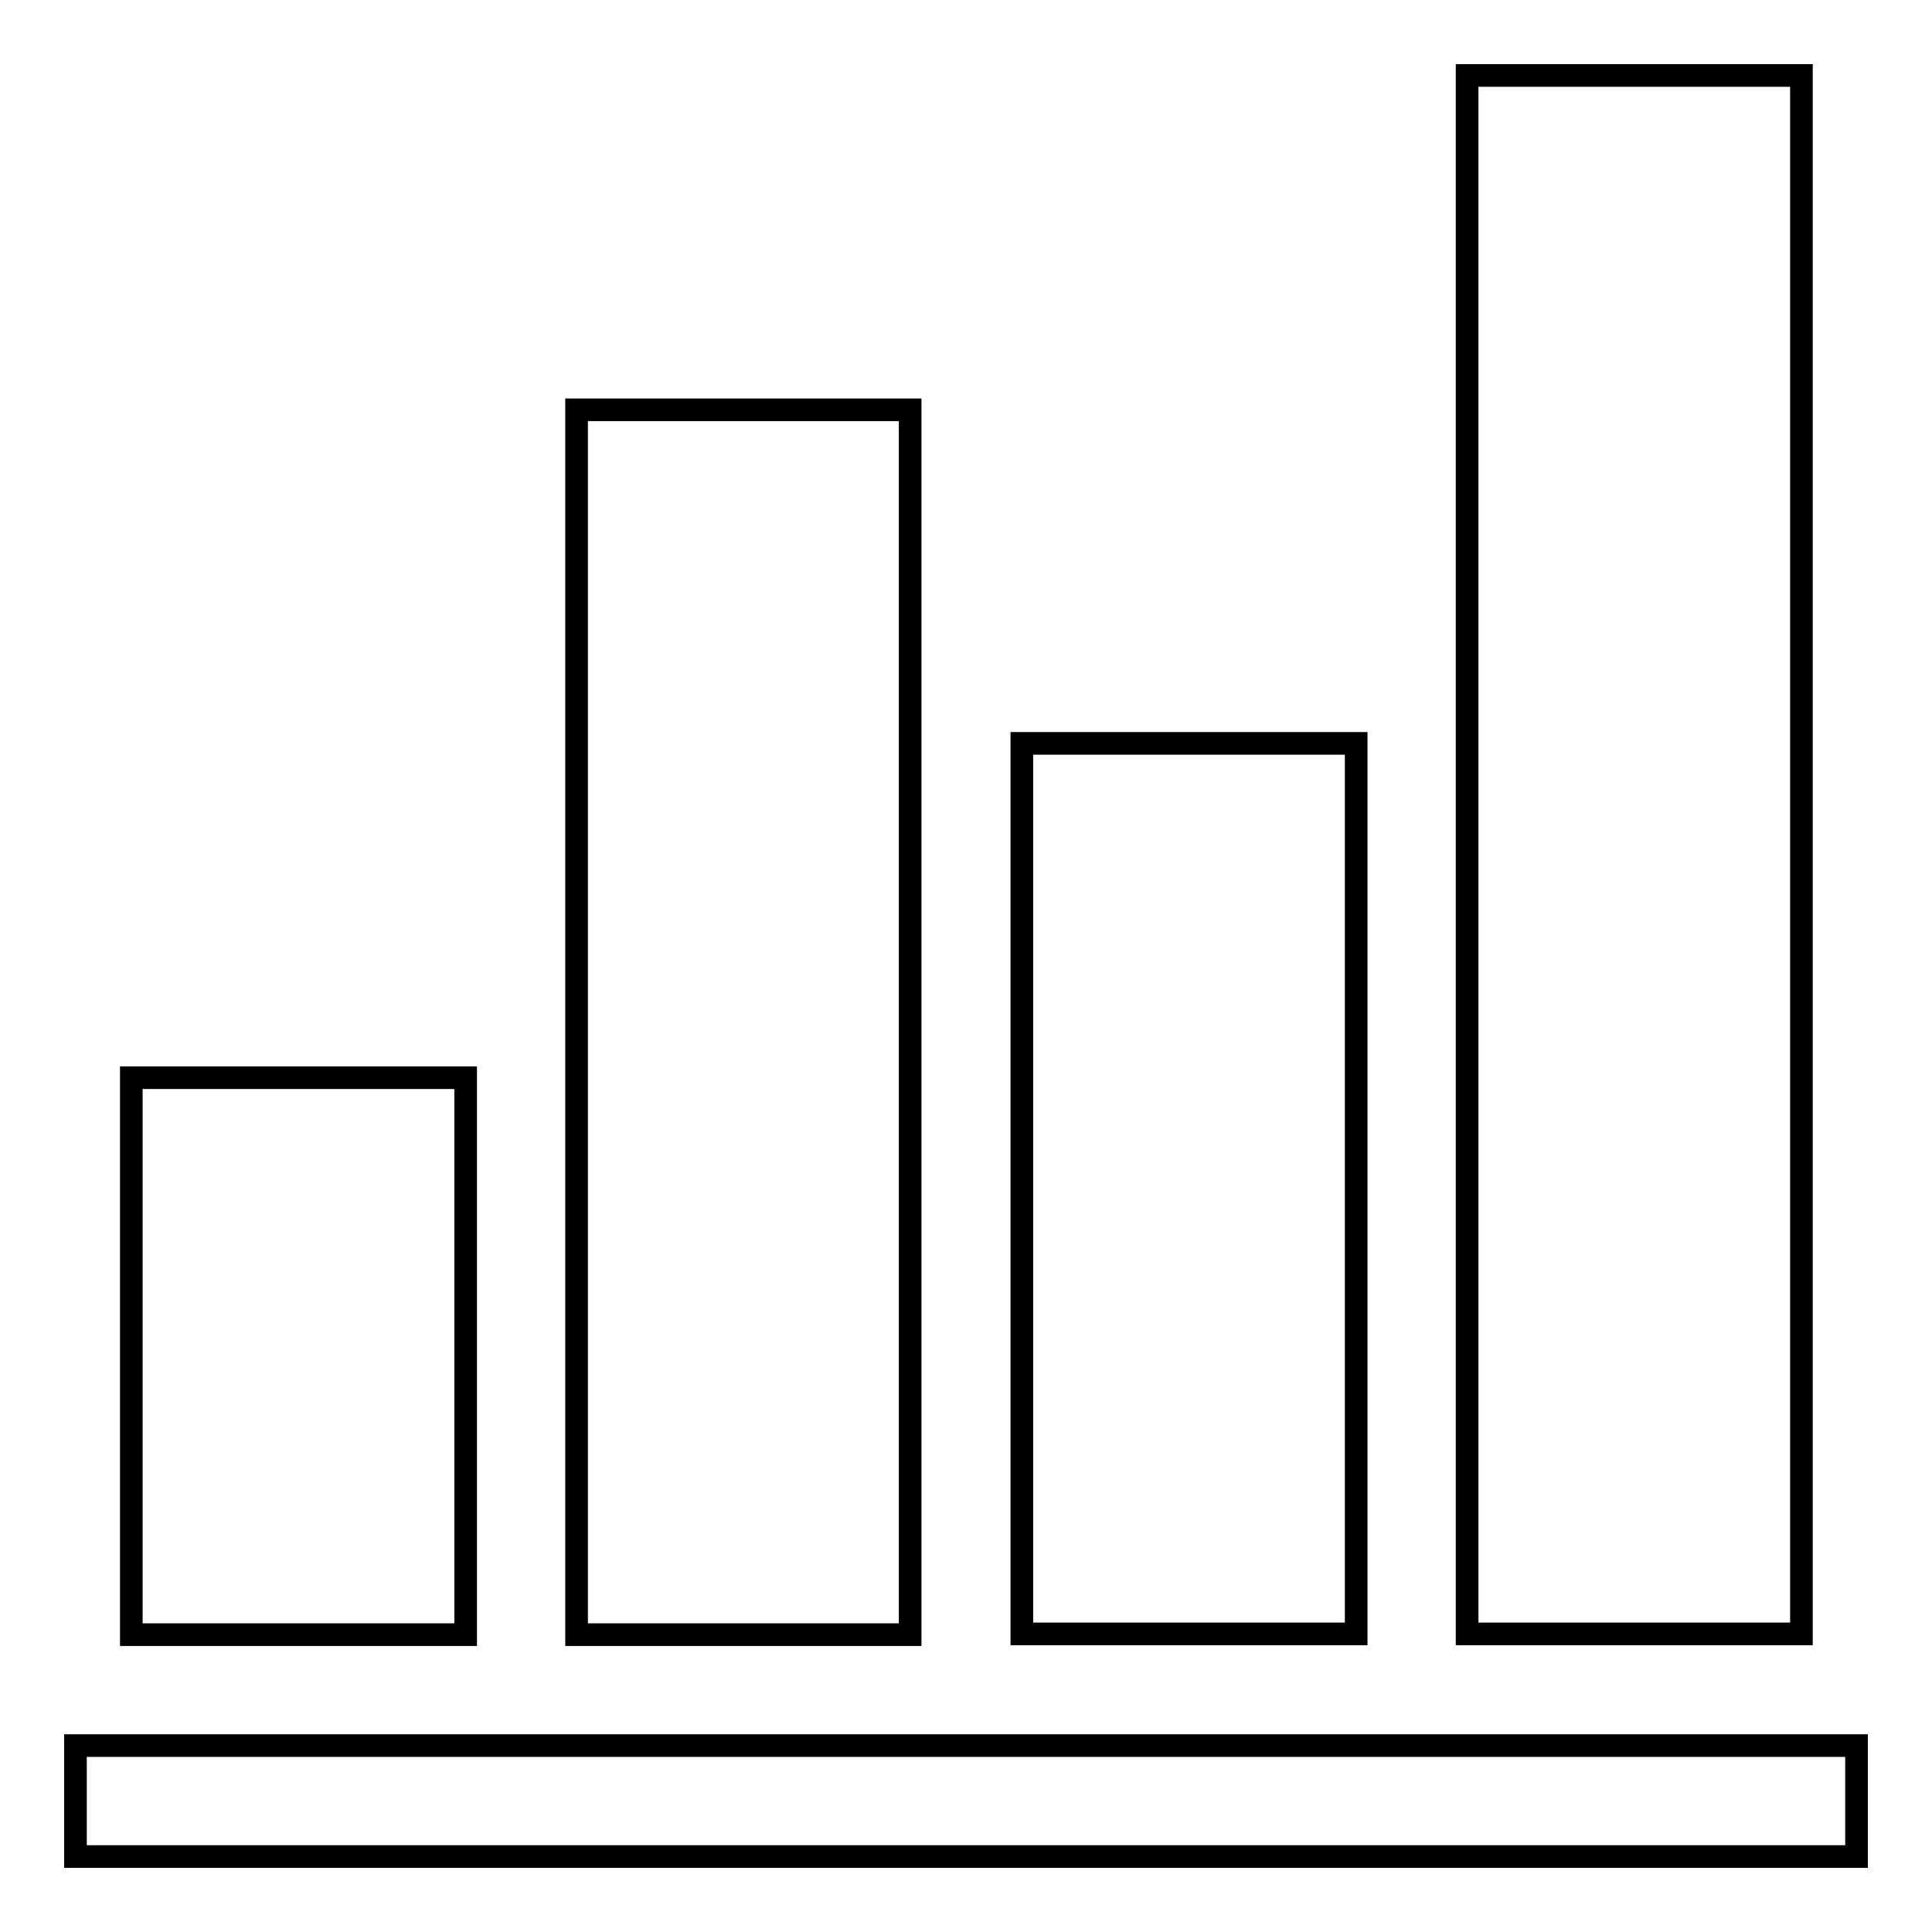
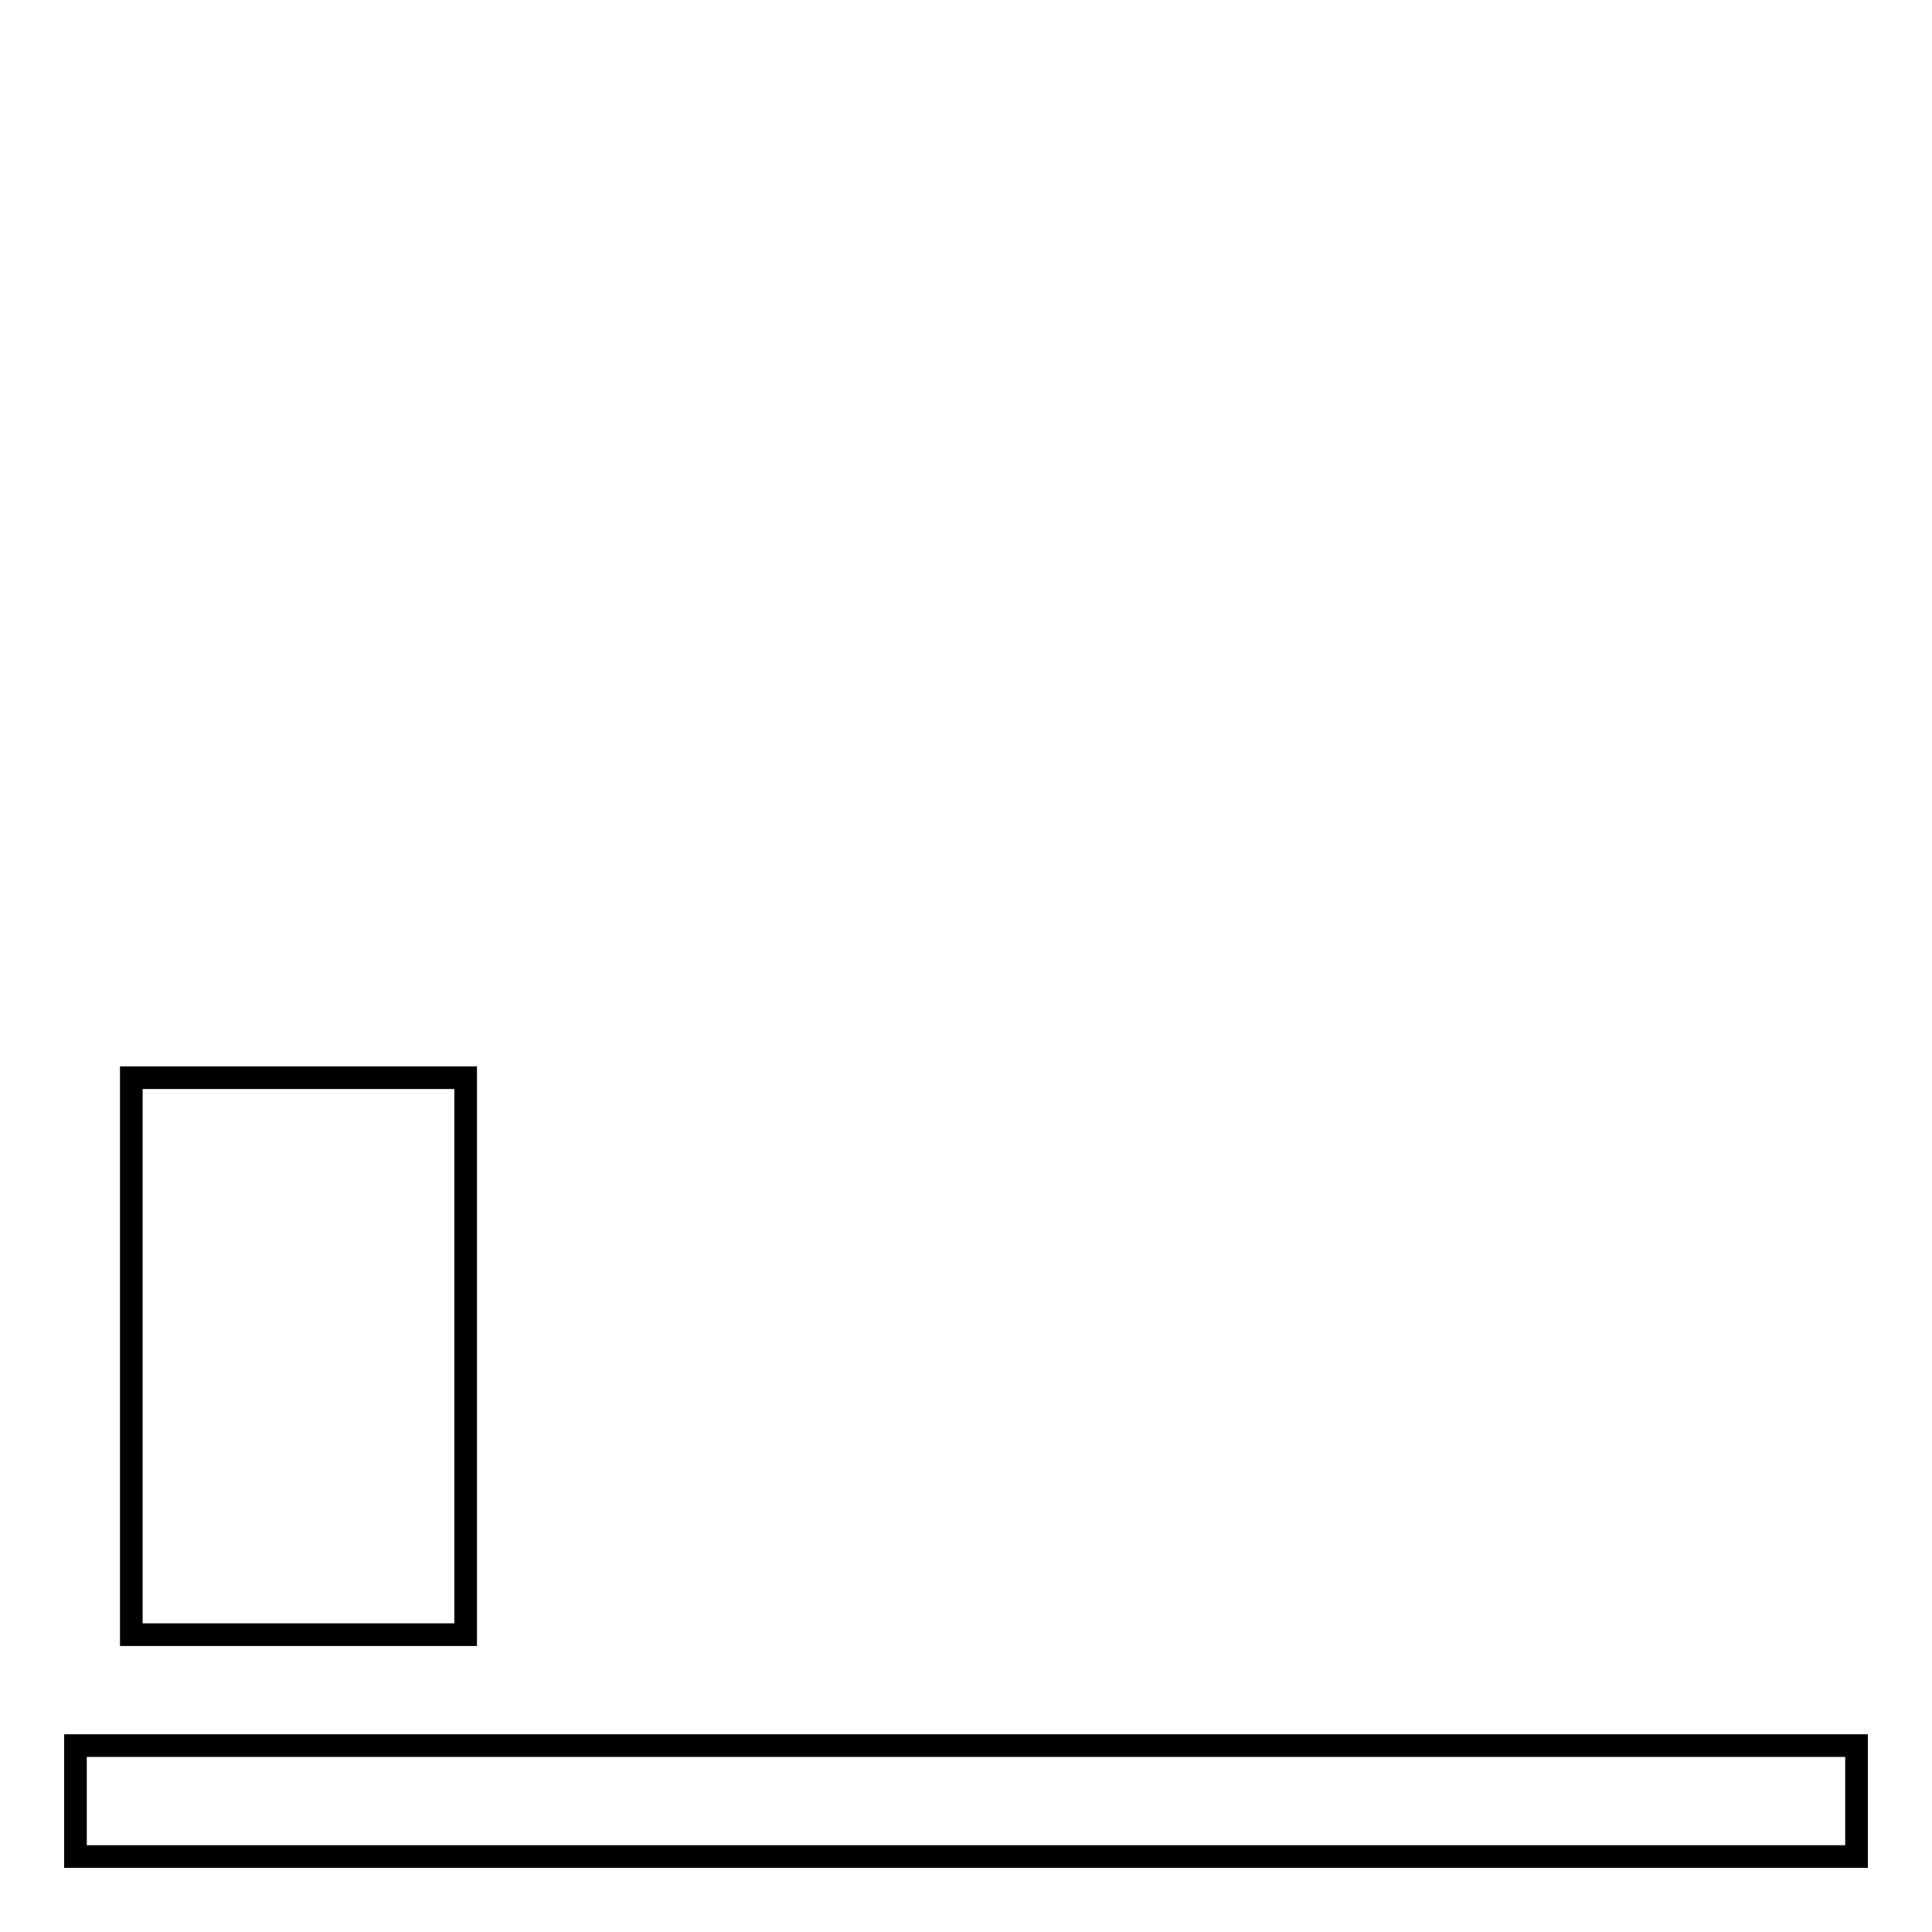
<svg xmlns="http://www.w3.org/2000/svg" version="1.1" x="0px" y="0px" viewBox="0 0 256 256" enable-background="new 0 0 256 256" xml:space="preserve">
  <g>
    <g>
      <path stroke-width="3" fill-opacity="0" stroke="#000000" d="M17.4,142.8h44.3v73.8H17.4V142.8z" />
-       <path stroke-width="3" fill-opacity="0" stroke="#000000" d="M76.4,54.3h44.2v162.3H76.4V54.3z" />
-       <path stroke-width="3" fill-opacity="0" stroke="#000000" d="M135.4,98.5h44.3v118h-44.3V98.5z" />
-       <path stroke-width="3" fill-opacity="0" stroke="#000000" d="M194.4,10h44.3v206.5h-44.3V10z" />
      <path stroke-width="3" fill-opacity="0" stroke="#000000" d="M10,231.3h236V246H10V231.3z" />
    </g>
  </g>
</svg>